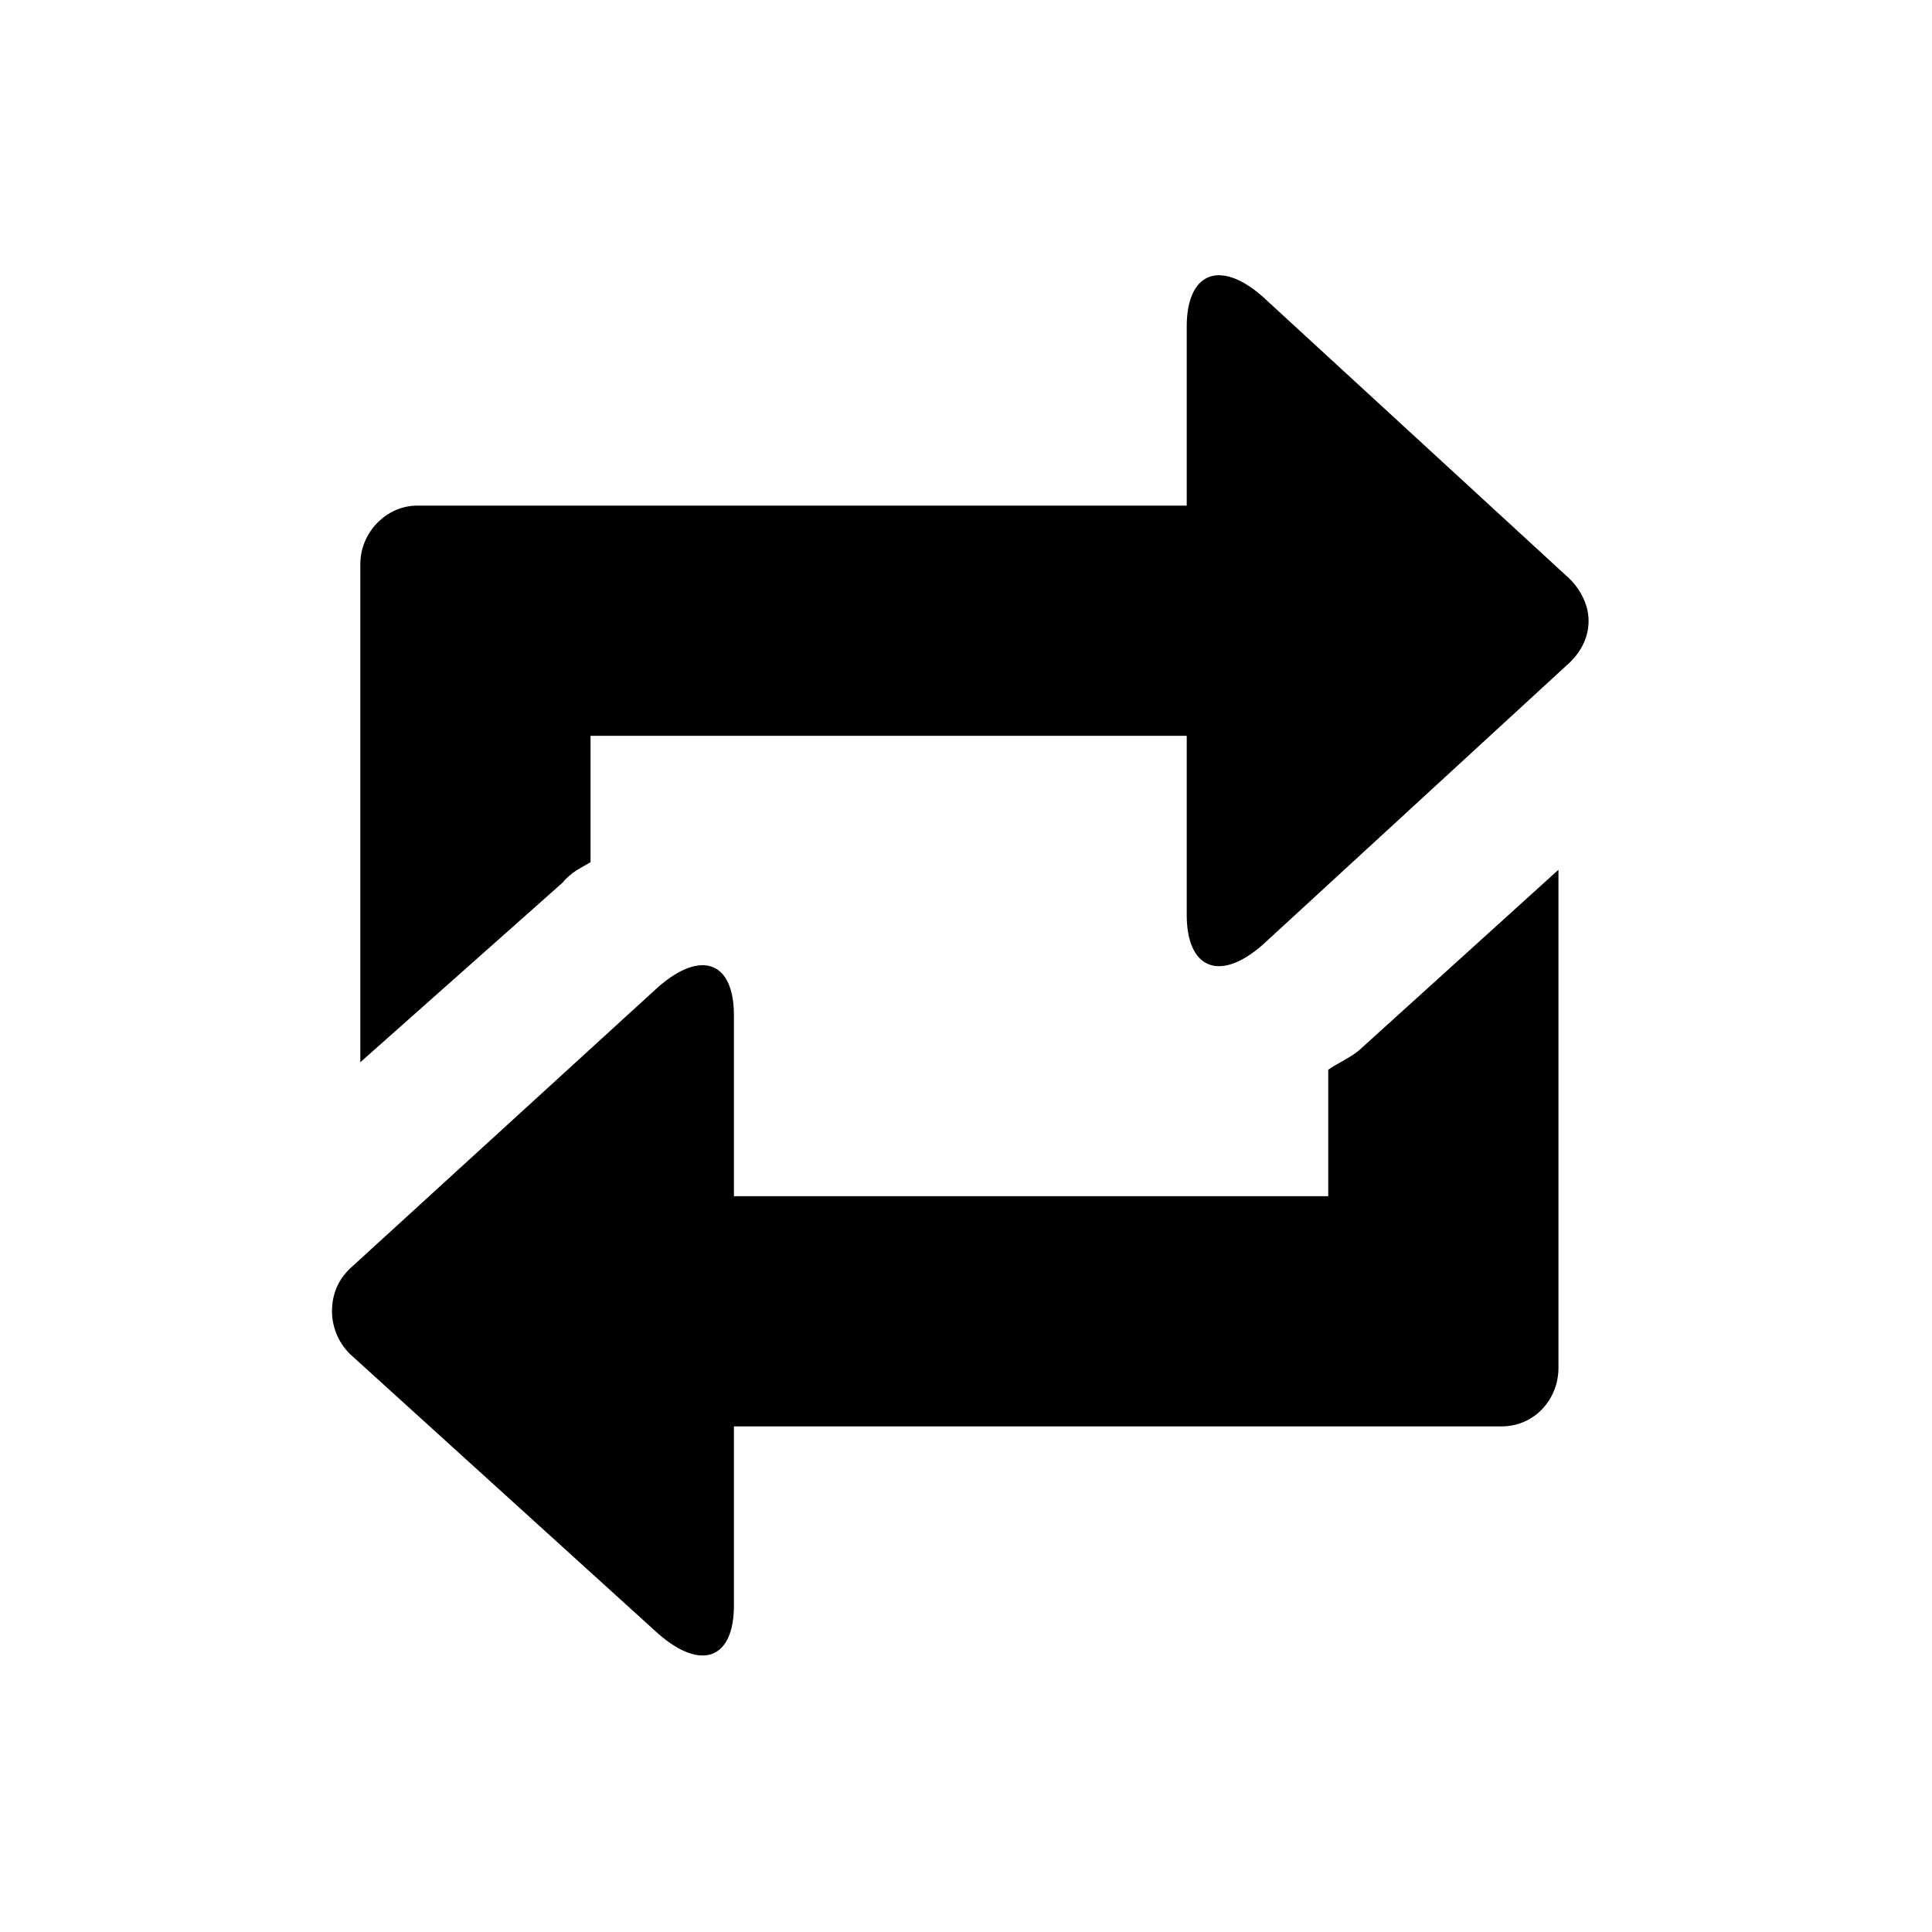
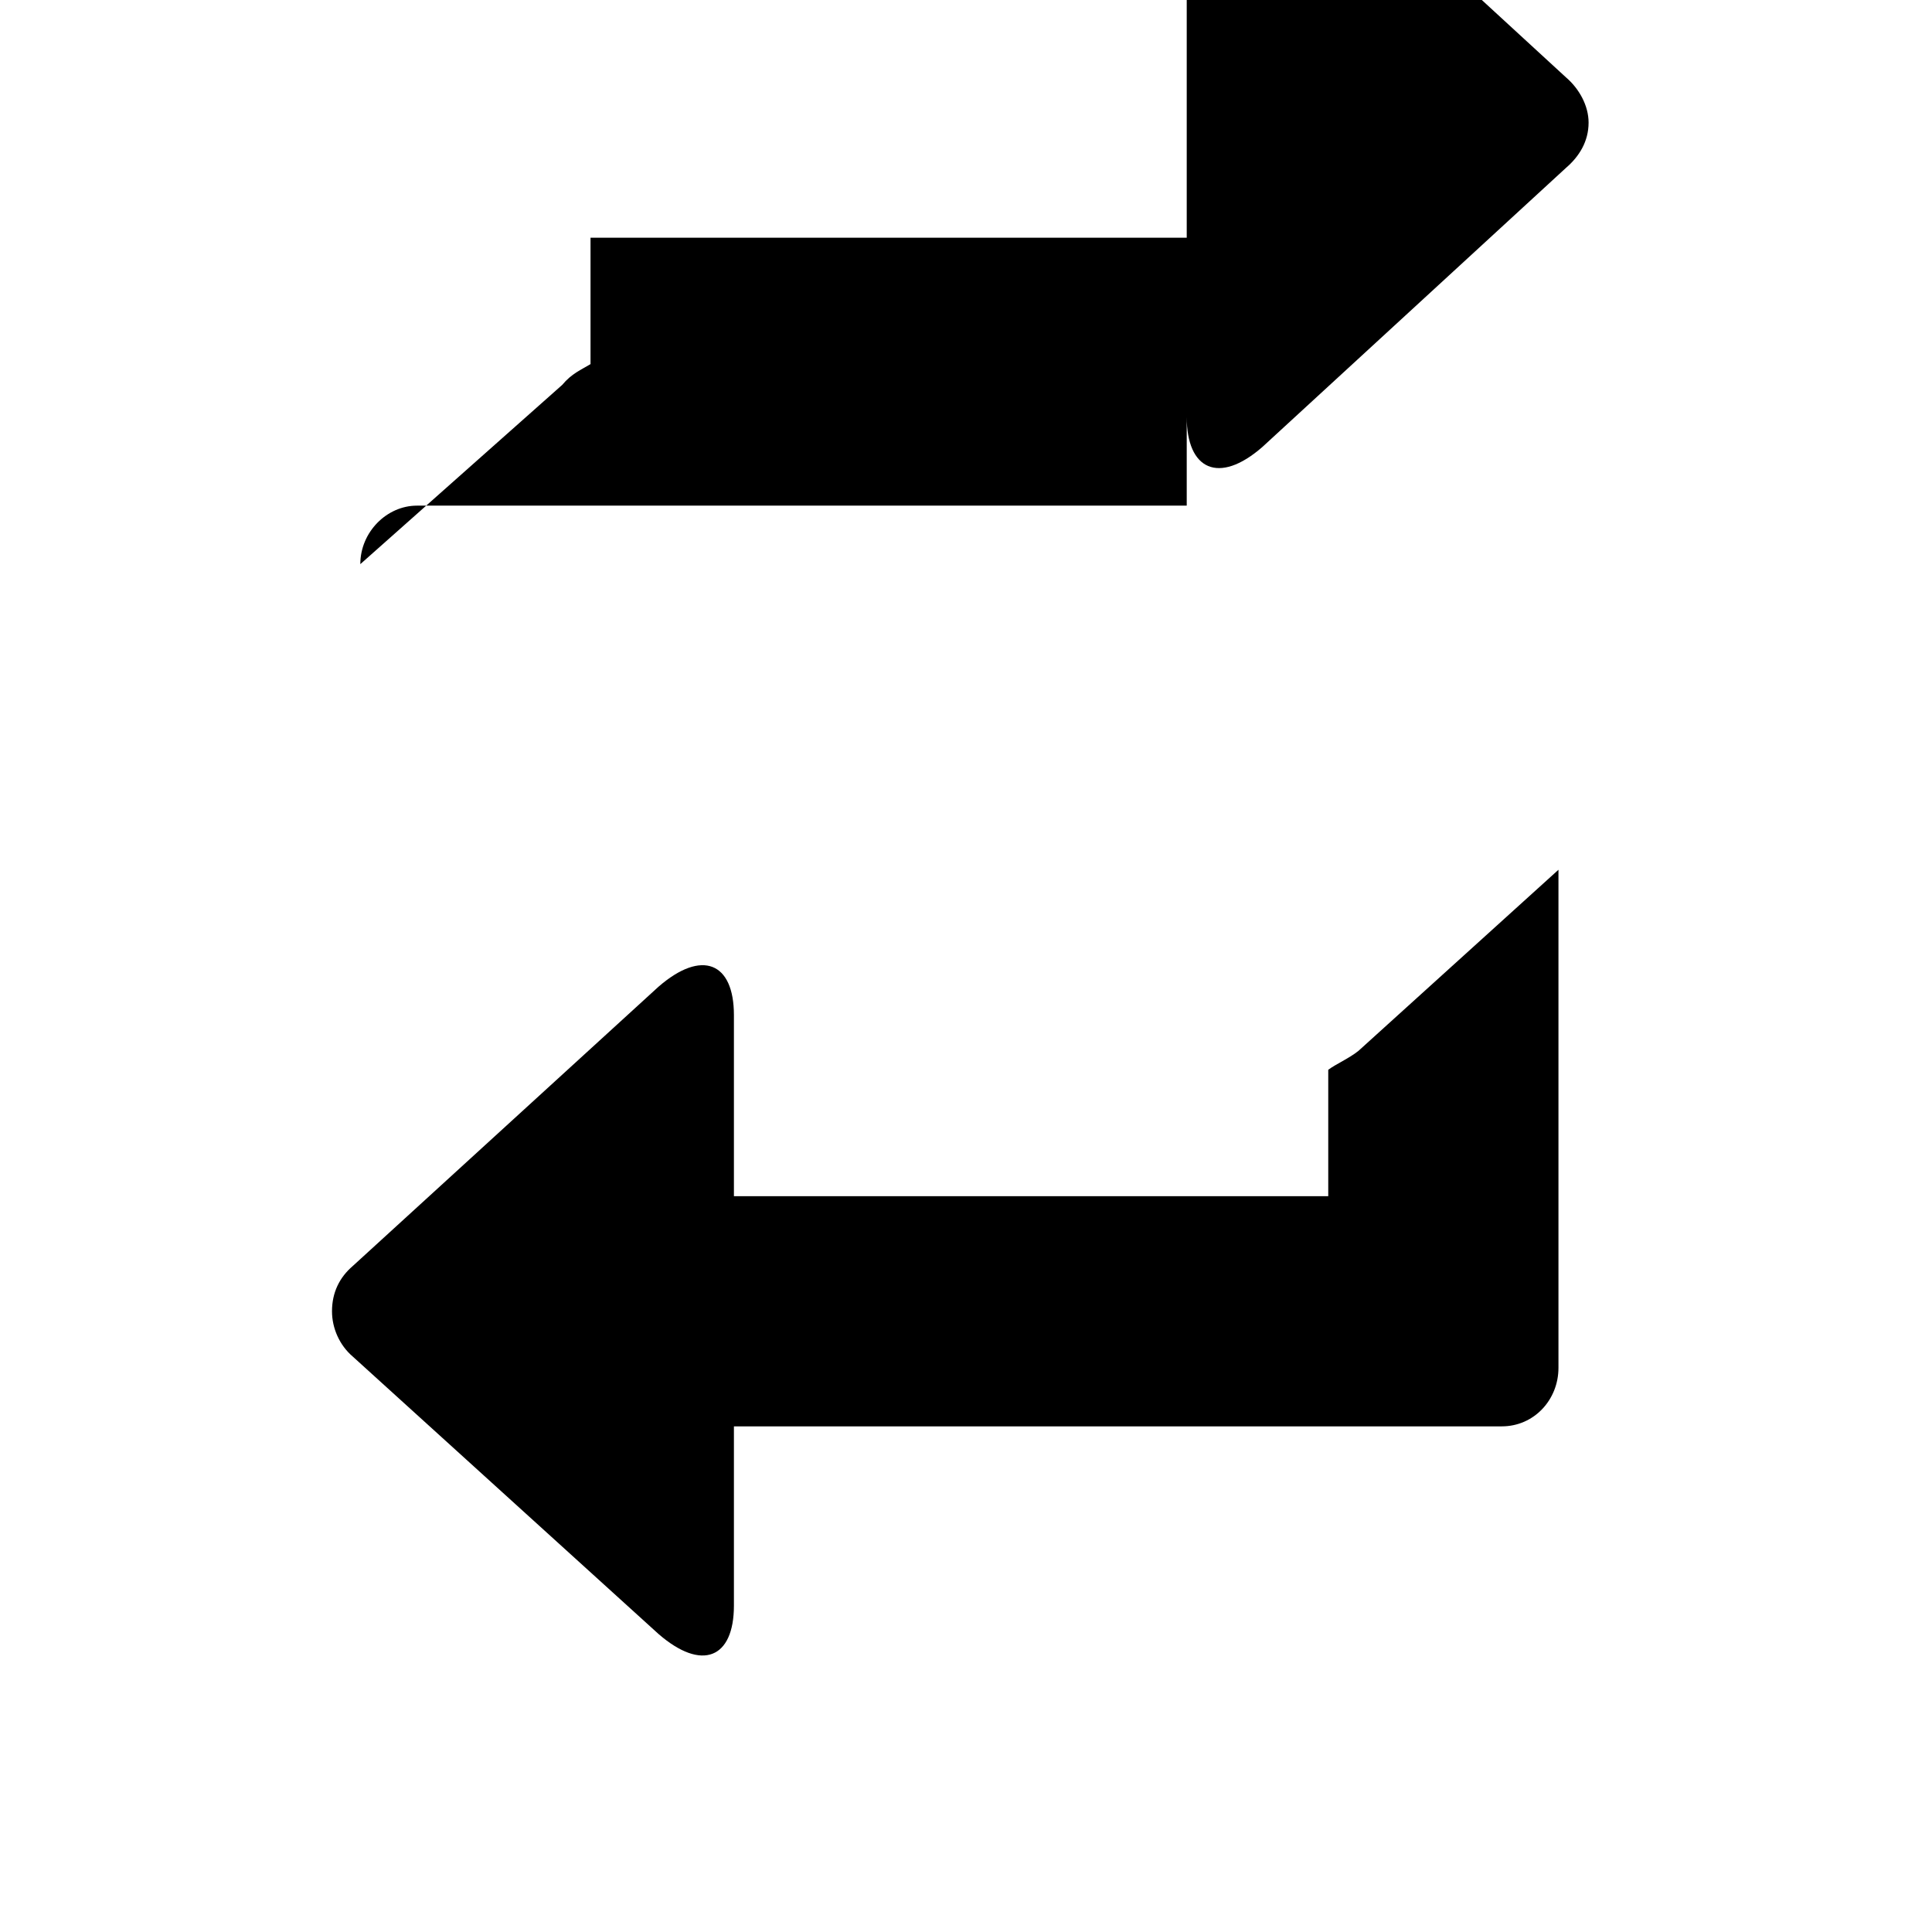
<svg xmlns="http://www.w3.org/2000/svg" fill="#000000" width="800px" height="800px" viewBox="-5.5 0 32 32" version="1.1">
  <title>repeat</title>
-   <path d="M14.156 5.406v2.969h-12.75c-0.5 0-0.938 0.438-0.938 0.969v8.25l3.344-2.969c0.156-0.188 0.313-0.25 0.469-0.344v-2.094h9.875v2.969c0 0.875 0.531 1.125 1.25 0.5l5.031-4.625c0.219-0.188 0.375-0.438 0.375-0.75 0-0.281-0.156-0.563-0.375-0.75l-5.031-4.625c-0.719-0.625-1.25-0.375-1.25 0.5zM20.313 14.406l-3.313 3c-0.156 0.125-0.375 0.219-0.5 0.313v2.094h-9.844v-3c0-0.875-0.531-1.094-1.25-0.469l-5.063 4.625c-0.219 0.188-0.344 0.438-0.344 0.75 0 0.281 0.125 0.563 0.344 0.75l5.063 4.594c0.719 0.625 1.25 0.406 1.25-0.469v-2.969h12.719c0.531 0 0.938-0.438 0.938-0.969v-8.25z" />
+   <path d="M14.156 5.406v2.969h-12.75c-0.5 0-0.938 0.438-0.938 0.969l3.344-2.969c0.156-0.188 0.313-0.25 0.469-0.344v-2.094h9.875v2.969c0 0.875 0.531 1.125 1.25 0.5l5.031-4.625c0.219-0.188 0.375-0.438 0.375-0.75 0-0.281-0.156-0.563-0.375-0.75l-5.031-4.625c-0.719-0.625-1.25-0.375-1.25 0.5zM20.313 14.406l-3.313 3c-0.156 0.125-0.375 0.219-0.5 0.313v2.094h-9.844v-3c0-0.875-0.531-1.094-1.25-0.469l-5.063 4.625c-0.219 0.188-0.344 0.438-0.344 0.75 0 0.281 0.125 0.563 0.344 0.75l5.063 4.594c0.719 0.625 1.25 0.406 1.25-0.469v-2.969h12.719c0.531 0 0.938-0.438 0.938-0.969v-8.25z" />
</svg>